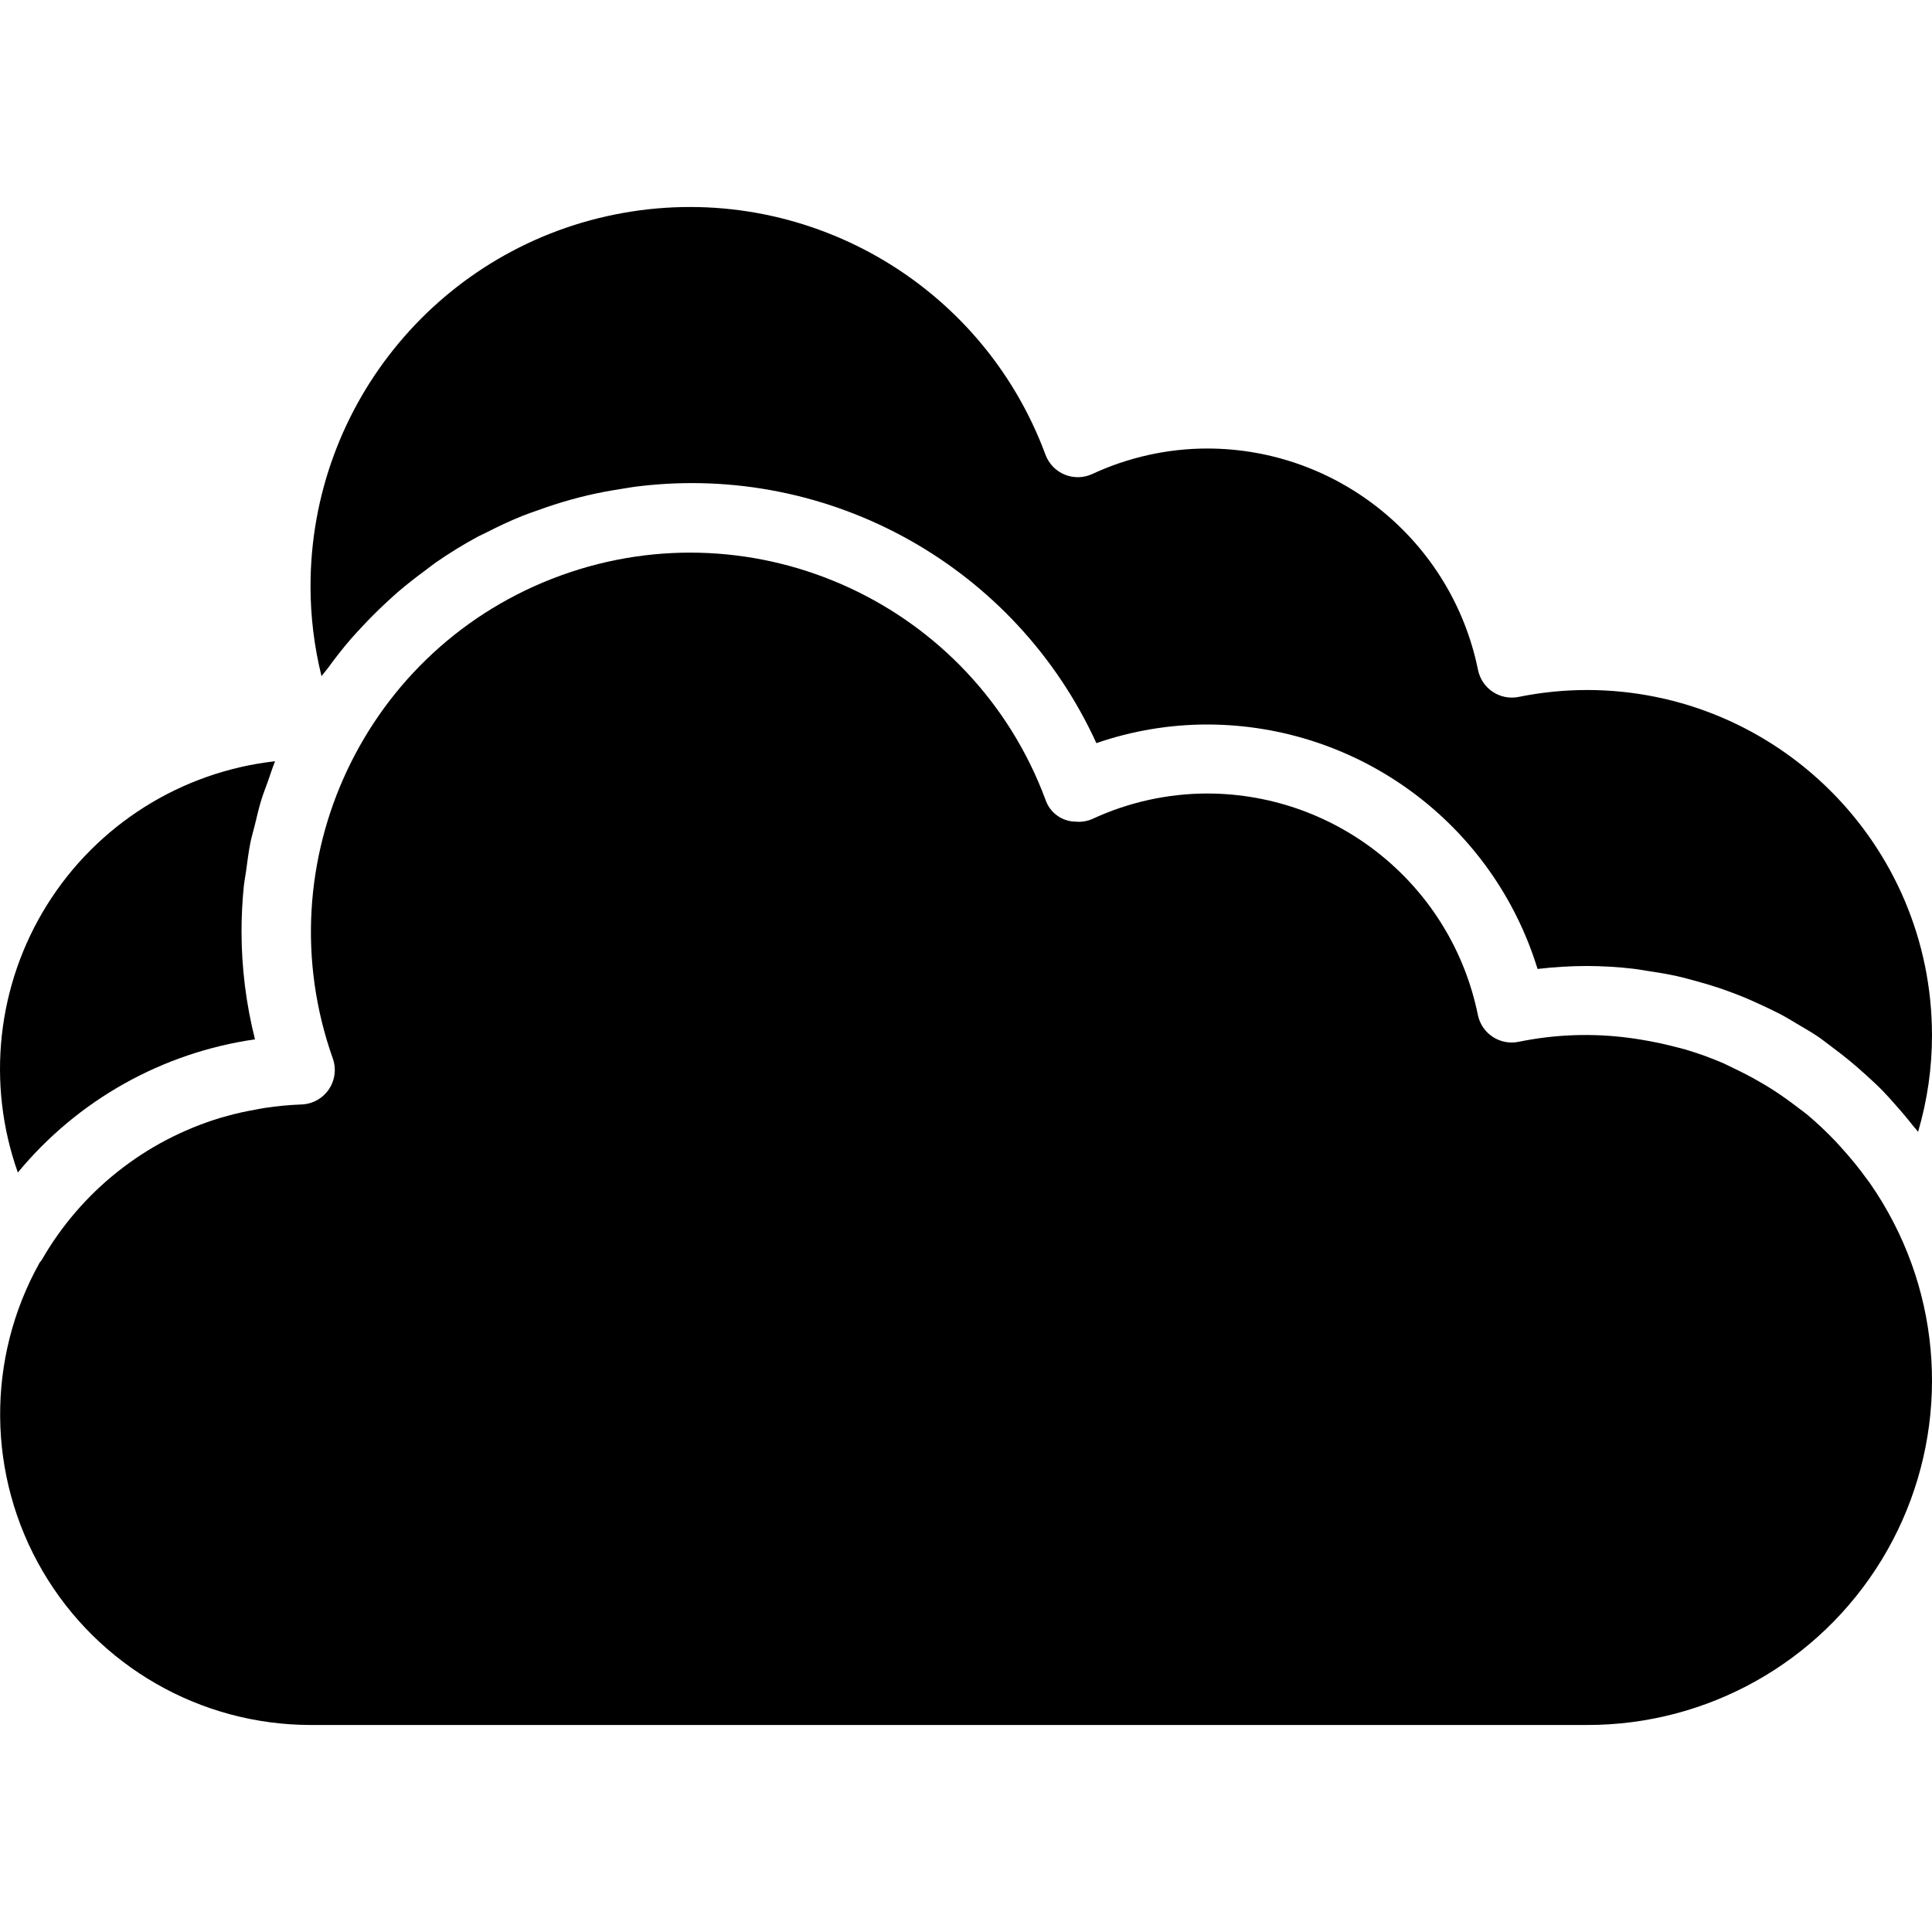
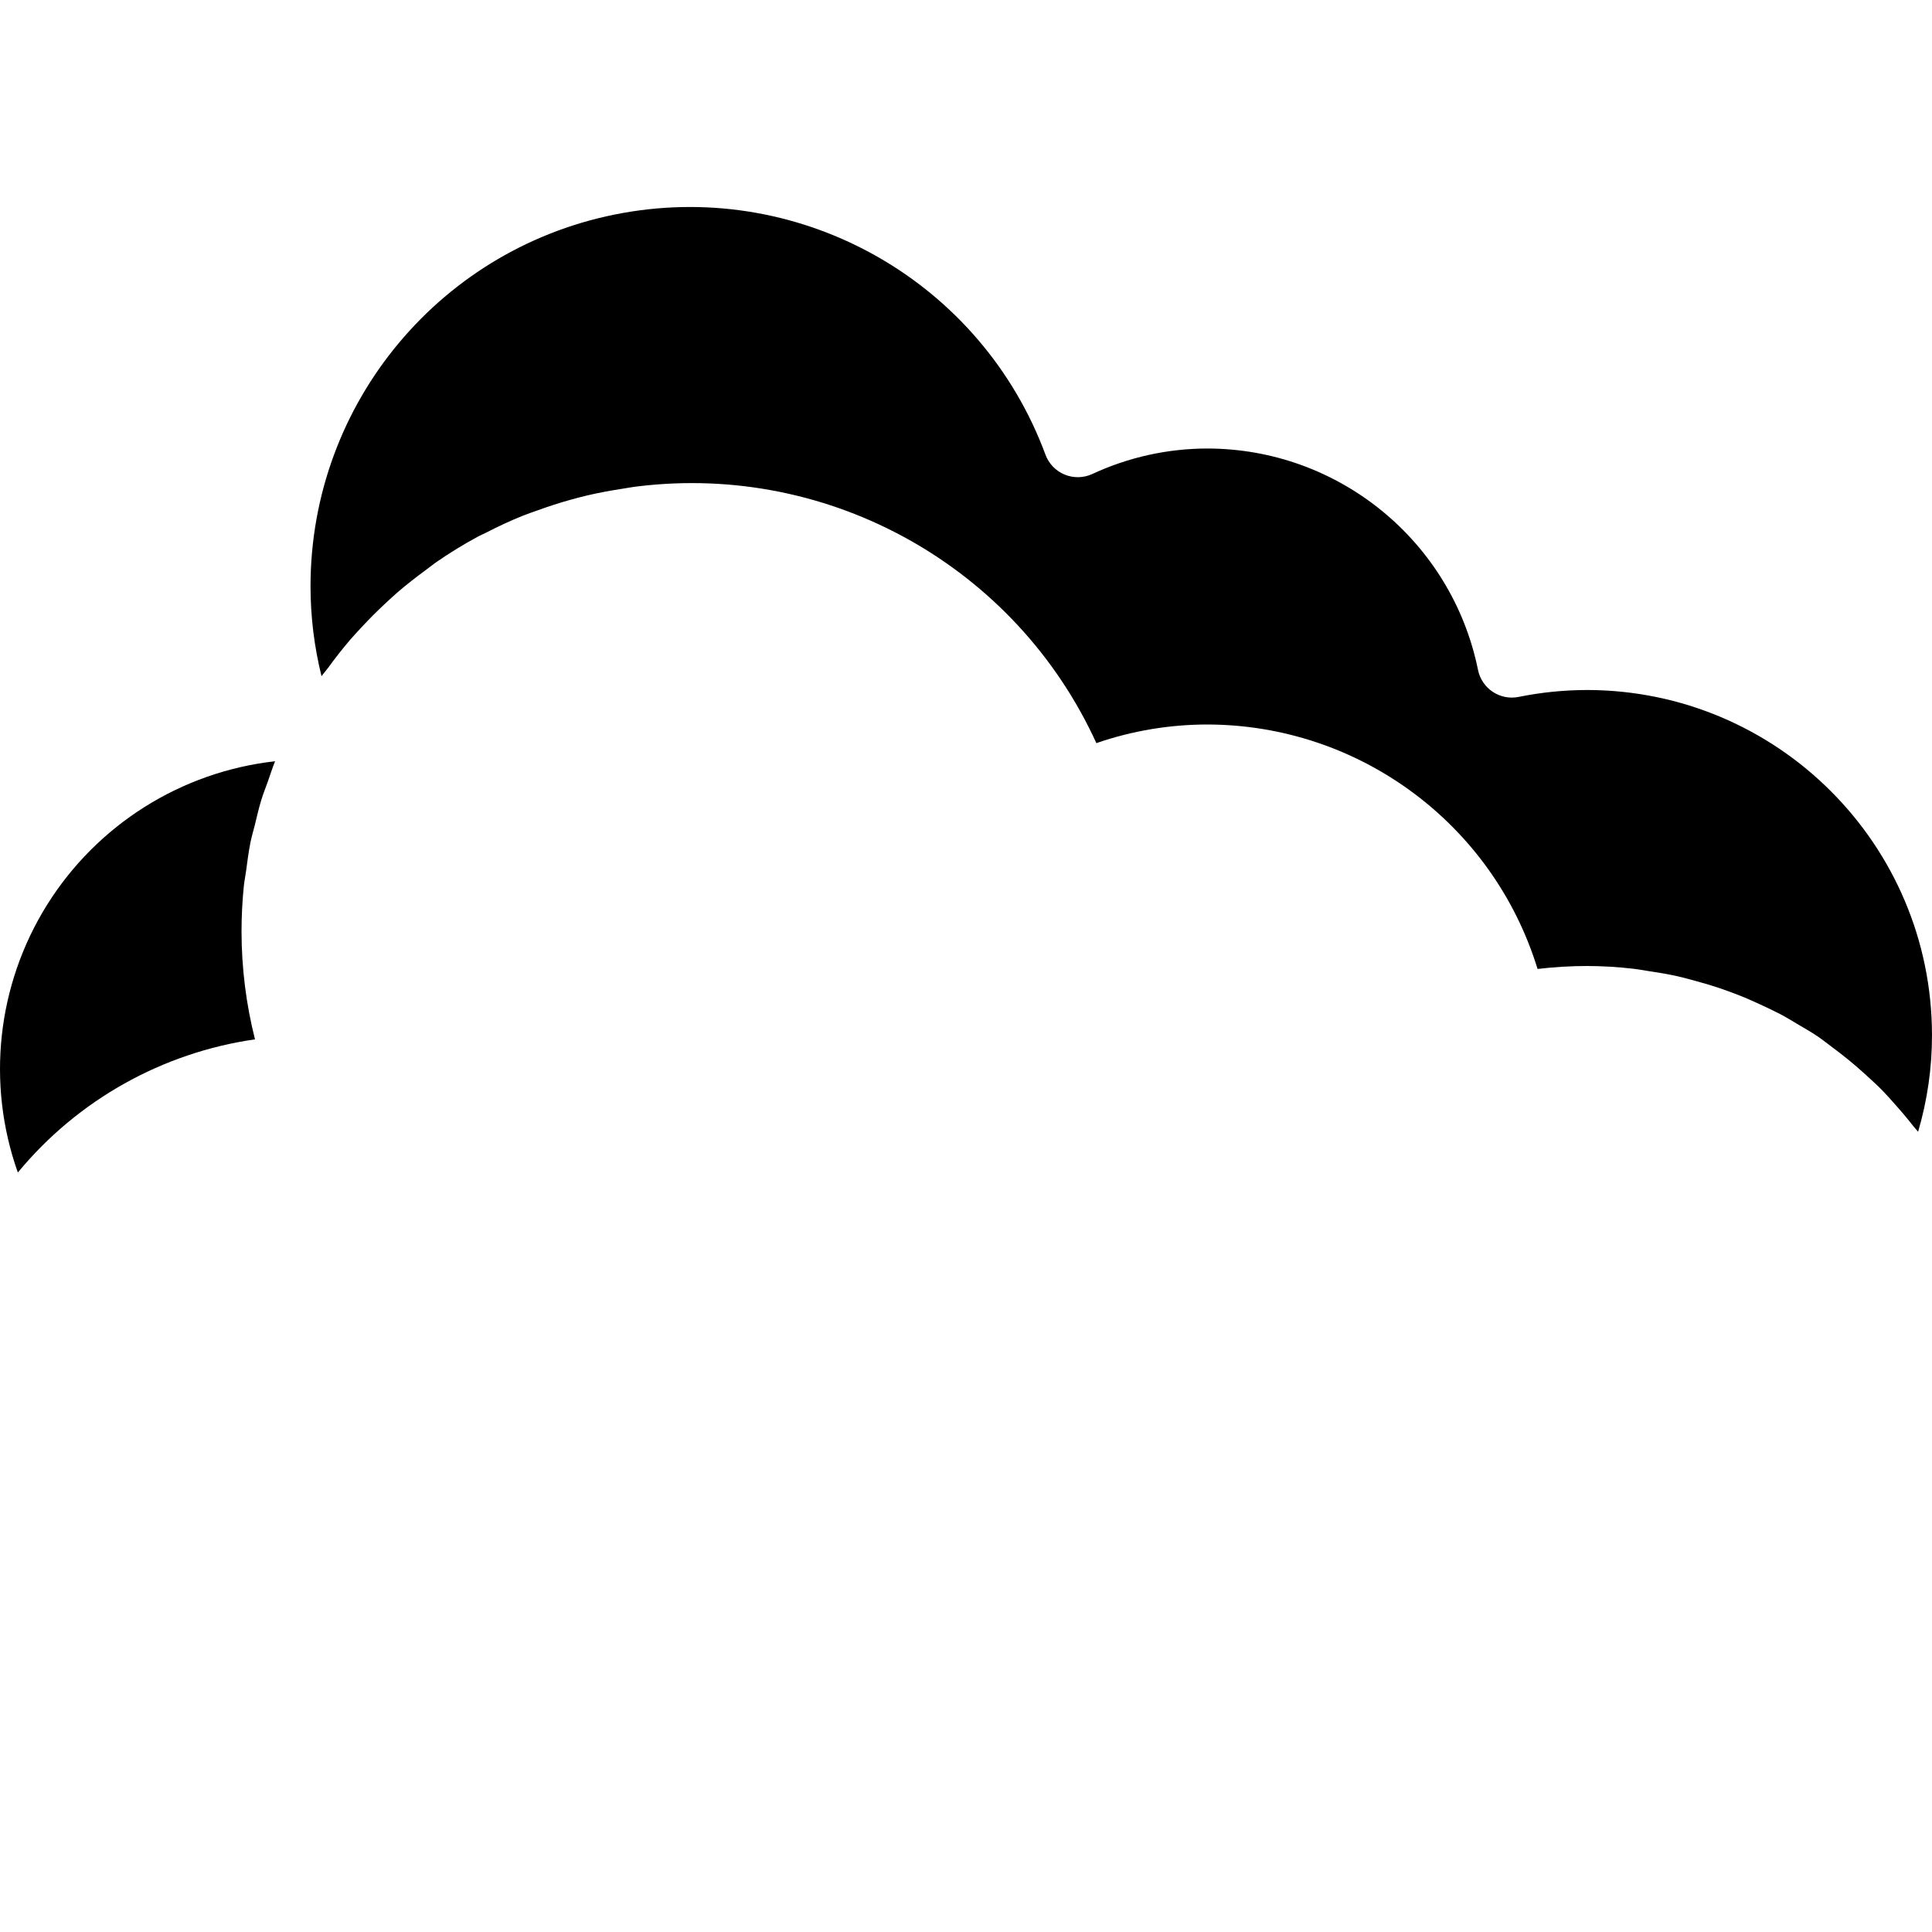
<svg xmlns="http://www.w3.org/2000/svg" height="512px" viewBox="0 -48 448.009 448" width="512px" class="">
  <g>
    <path d="m57.047 154.09c.305-2.266.586-4.535 1.031-6.754.281-1.383.691-2.711 1.027-4.078.469-1.922.902-3.863 1.488-5.754.43-1.422.988-2.789 1.484-4.184.57-1.598 1.066-3.199 1.707-4.801-21.773 2.449-41.242 14.703-52.859 33.277-11.617 18.578-14.117 41.445-6.789 62.094 13.848-16.781 33.457-27.789 54.992-30.883-2.066-8.176-3.113-16.574-3.121-25.008 0-3.535.184-7.031.527-10.48.121-1.168.359-2.32.512-3.43zm0 0" data-original="#000000" class="active-path" fill="#000000" />
    <path d="m368.008 112c-5.324.008-10.633.543-15.848 1.602-4.332.875-8.551-1.934-9.426-6.266-6.07-29.832-32.281-51.281-62.727-51.336-9.23.004-18.352 2.02-26.719 5.914-2.023.934-4.348.98-6.41.133-2.059-.852-3.672-2.523-4.445-4.613-14.785-39.953-56.078-63.57-98.008-56.047-41.934 7.52-72.441 44.012-72.418 86.613.004 7.012.863 13.996 2.551 20.801.441-.633.977-1.191 1.426-1.809 1.664-2.285 3.398-4.52 5.238-6.664.855-.992 1.754-1.941 2.648-2.91 1.719-1.855 3.504-3.648 5.359-5.375.977-.906 1.938-1.809 2.945-2.684 2.07-1.781 4.23-3.469 6.449-5.094.848-.625 1.656-1.297 2.527-1.898 3.109-2.152 6.336-4.133 9.664-5.934.59-.32 1.223-.578 1.824-.879 2.785-1.434 5.598-2.762 8.551-3.945 1.191-.48 2.402-.887 3.625-1.32 2.449-.887 4.934-1.695 7.465-2.398 1.336-.371 2.672-.723 4-1.035 2.629-.613 5.301-1.102 8-1.52 1.23-.184 2.398-.414 3.688-.559 44.613-5.418 87.598 18.668 106.27 59.543 8.289-2.863 17-4.324 25.77-4.32 35.18.074 66.211 23.055 76.535 56.688 3.805-.453 7.633-.684 11.465-.688 3.551.012 7.098.219 10.625.625 1.207.129 2.398.367 3.574.543 2.258.336 4.488.695 6.688 1.191 1.457.32 2.883.723 4.312 1.113 1.855.504 3.688 1.039 5.496 1.648 1.57.535 3.117 1.102 4.641 1.703 1.602.625 3.121 1.312 4.656 2.016 1.535.707 3.199 1.48 4.801 2.312 1.352.711 2.641 1.504 3.949 2.281 1.602.961 3.258 1.879 4.801 2.926 1.16.801 2.242 1.672 3.359 2.504 2.613 1.926 5.125 3.984 7.523 6.168 1.406 1.281 2.812 2.547 4.141 3.906.969.992 1.883 2.047 2.809 3.086 1.488 1.656 2.922 3.355 4.297 5.113.352.449.762.848 1.105 1.312 2.148-7.289 3.234-14.848 3.223-22.449-.047-44.16-35.836-79.949-80-80zm0 0" data-original="#000000" class="active-path" fill="#000000" />
-     <path d="m439.098 235.473c-1.637-3.172-3.477-6.23-5.516-9.16-.223-.32-.469-.625-.703-.934-1.676-2.328-3.477-4.562-5.398-6.691-.602-.68-1.199-1.359-1.824-2.016-2.117-2.23-4.355-4.336-6.711-6.312-.648-.527-1.336-.992-1.992-1.504-1.875-1.445-3.793-2.824-5.777-4.102-1.039-.672-2.105-1.312-3.199-1.93-1.914-1.109-3.887-2.137-5.898-3.086-.871-.41-1.711-.875-2.605-1.258-2.844-1.215-5.754-2.262-8.723-3.137-.895-.262-1.82-.461-2.727-.703-2.363-.609-4.762-1.113-7.199-1.512-.961-.152-1.914-.32-2.879-.441-8.598-1.156-17.328-.852-25.824.898-4.332.871-8.555-1.934-9.426-6.266-6.074-29.809-32.262-51.25-62.688-51.32-9.23.004-18.352 2.02-26.719 5.914-1.207.523-2.523.734-3.832.613-3.191-.023-6.012-2.07-7.023-5.094-16.832-45.258-67.016-68.465-112.398-51.988-45.387 16.477-68.988 66.477-52.867 111.988.859 2.41.512 5.082-.93 7.195-1.445 2.113-3.809 3.406-6.367 3.484-2.836.105-5.664.371-8.473.801-.727.109-1.438.262-2.16.391-2.207.391-4.383.863-6.52 1.457-.574.16-1.145.312-1.703.48-17.418 5.297-32.172 17.023-41.266 32.801-.16.238-.336.469-.527.688-12.492 22.301-12.234 49.551.676 71.613 12.914 22.059 36.547 35.629 62.109 35.656h296c27.895.051 53.789-14.457 68.316-38.27 14.527-23.812 15.578-53.477 2.773-78.258zm0 0" data-original="#000000" class="active-path" fill="#000000" />
  </g>
</svg>